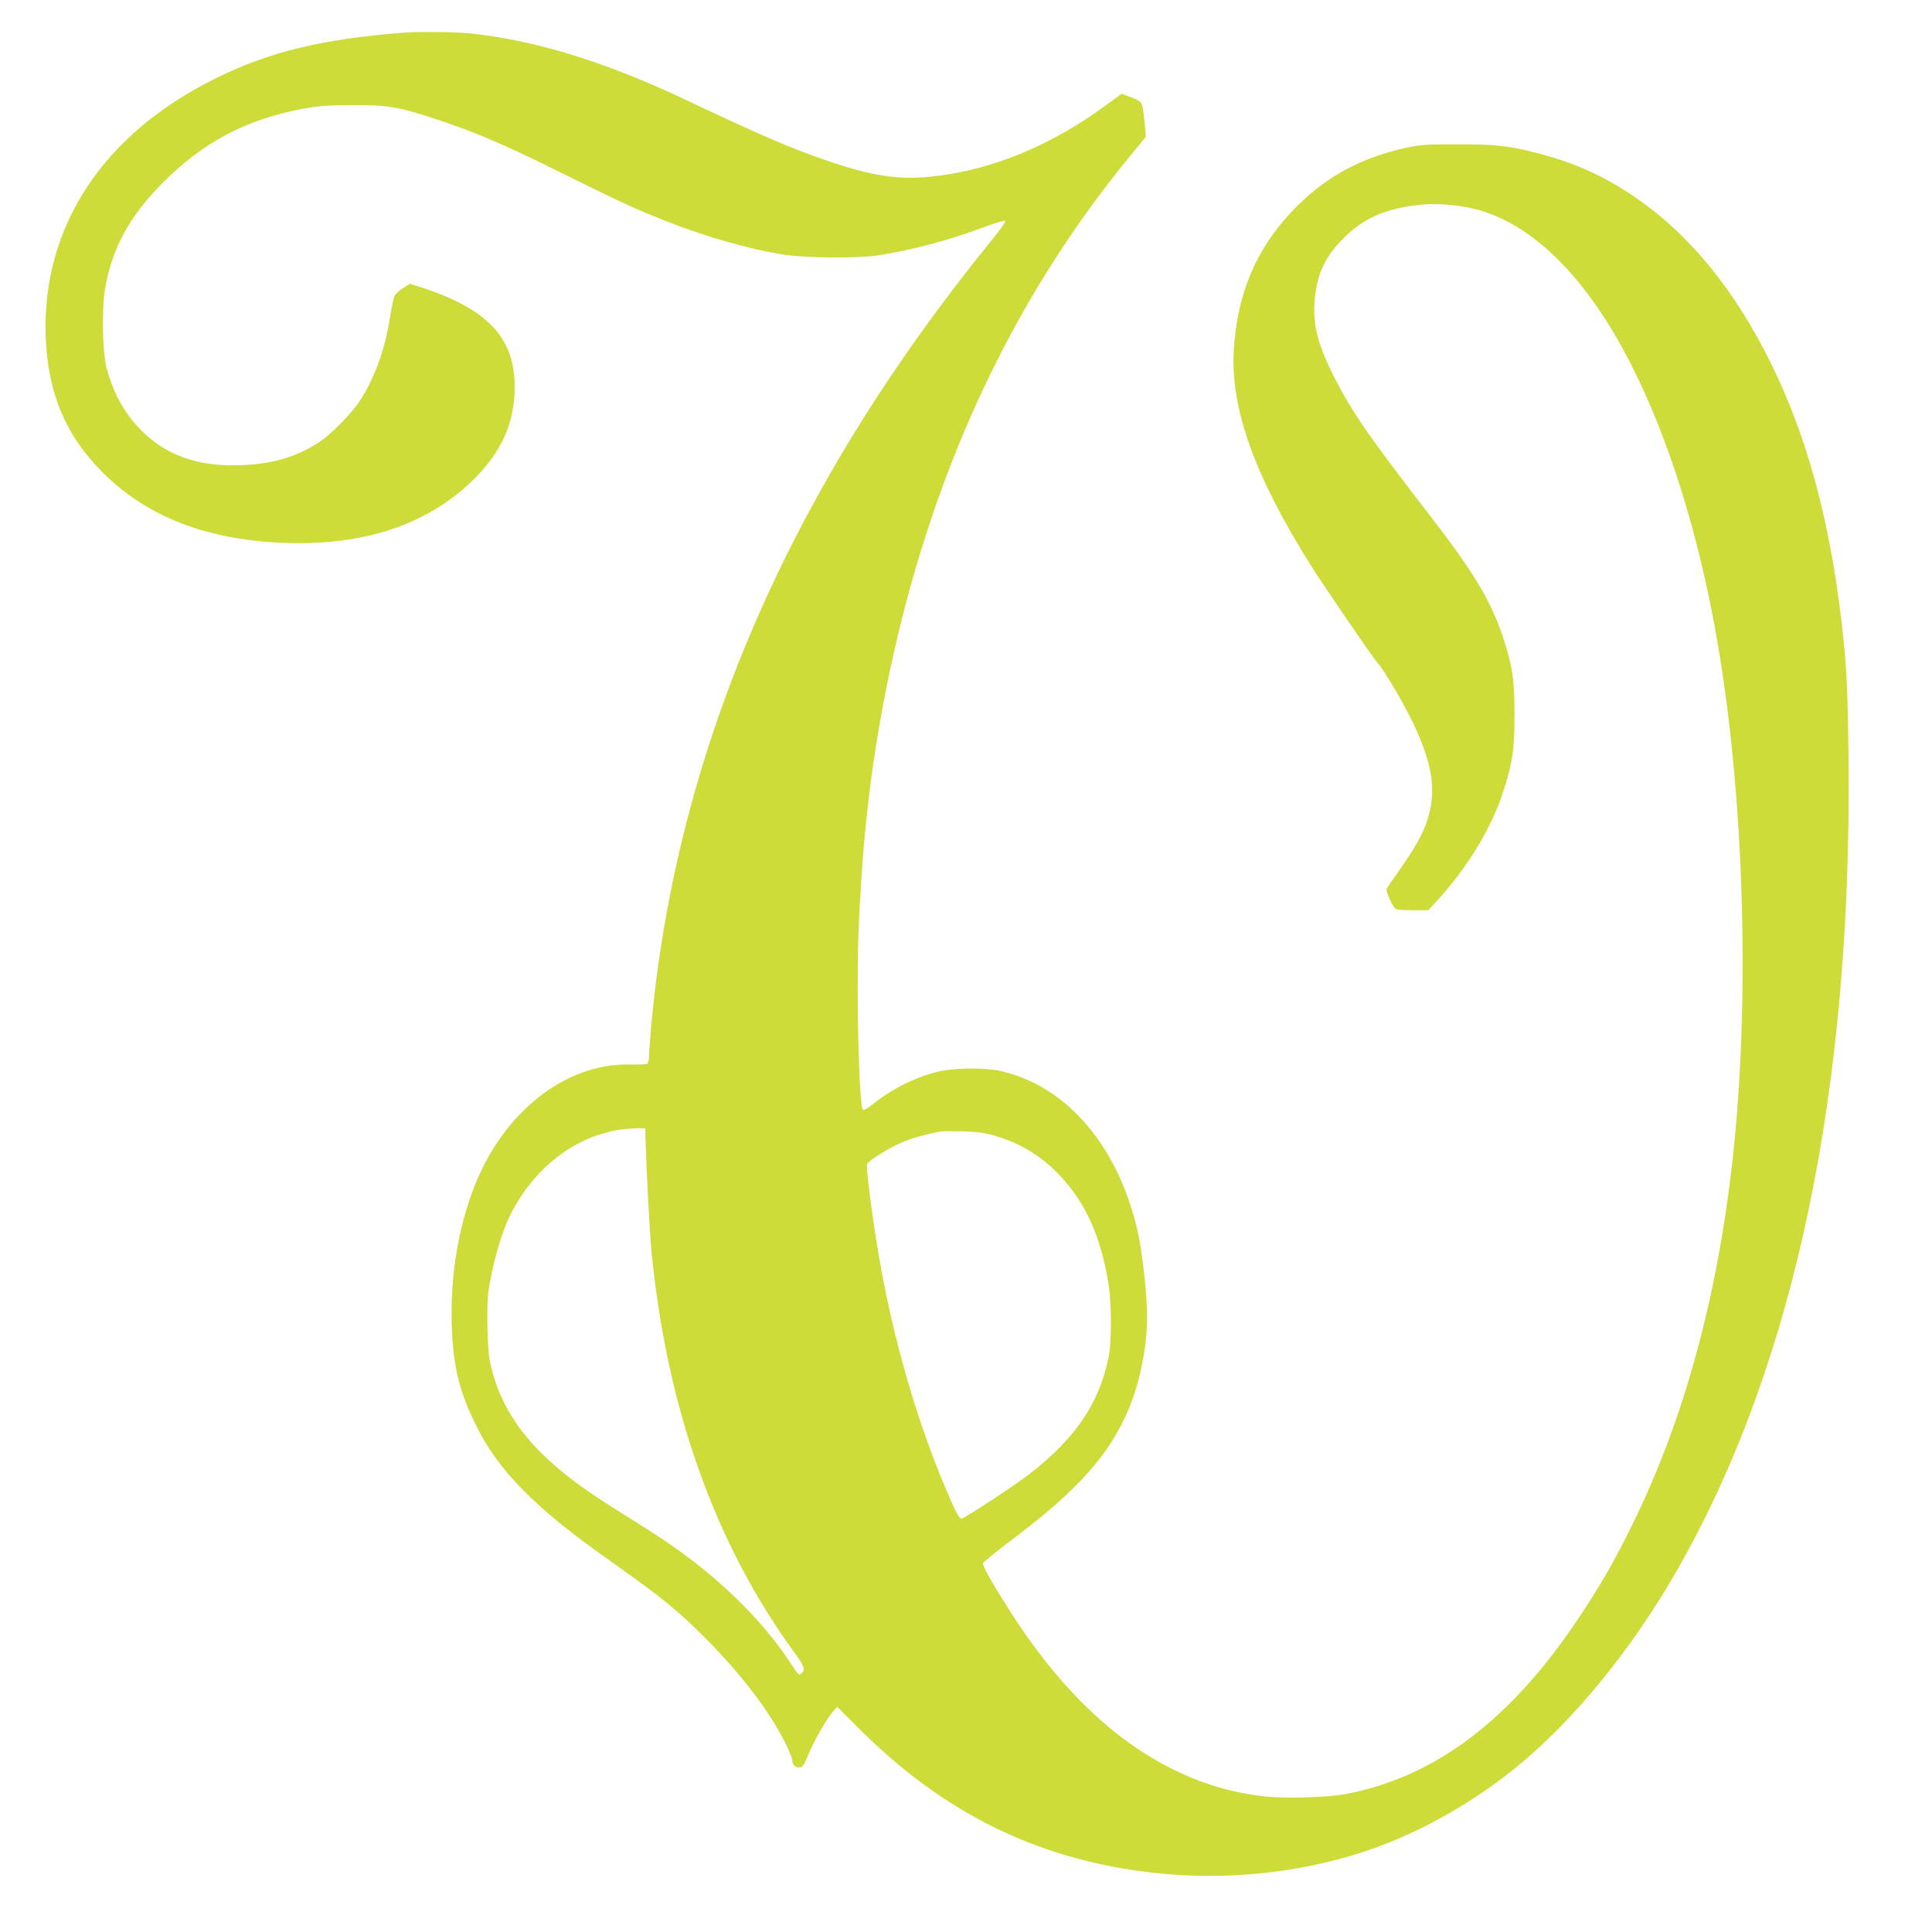
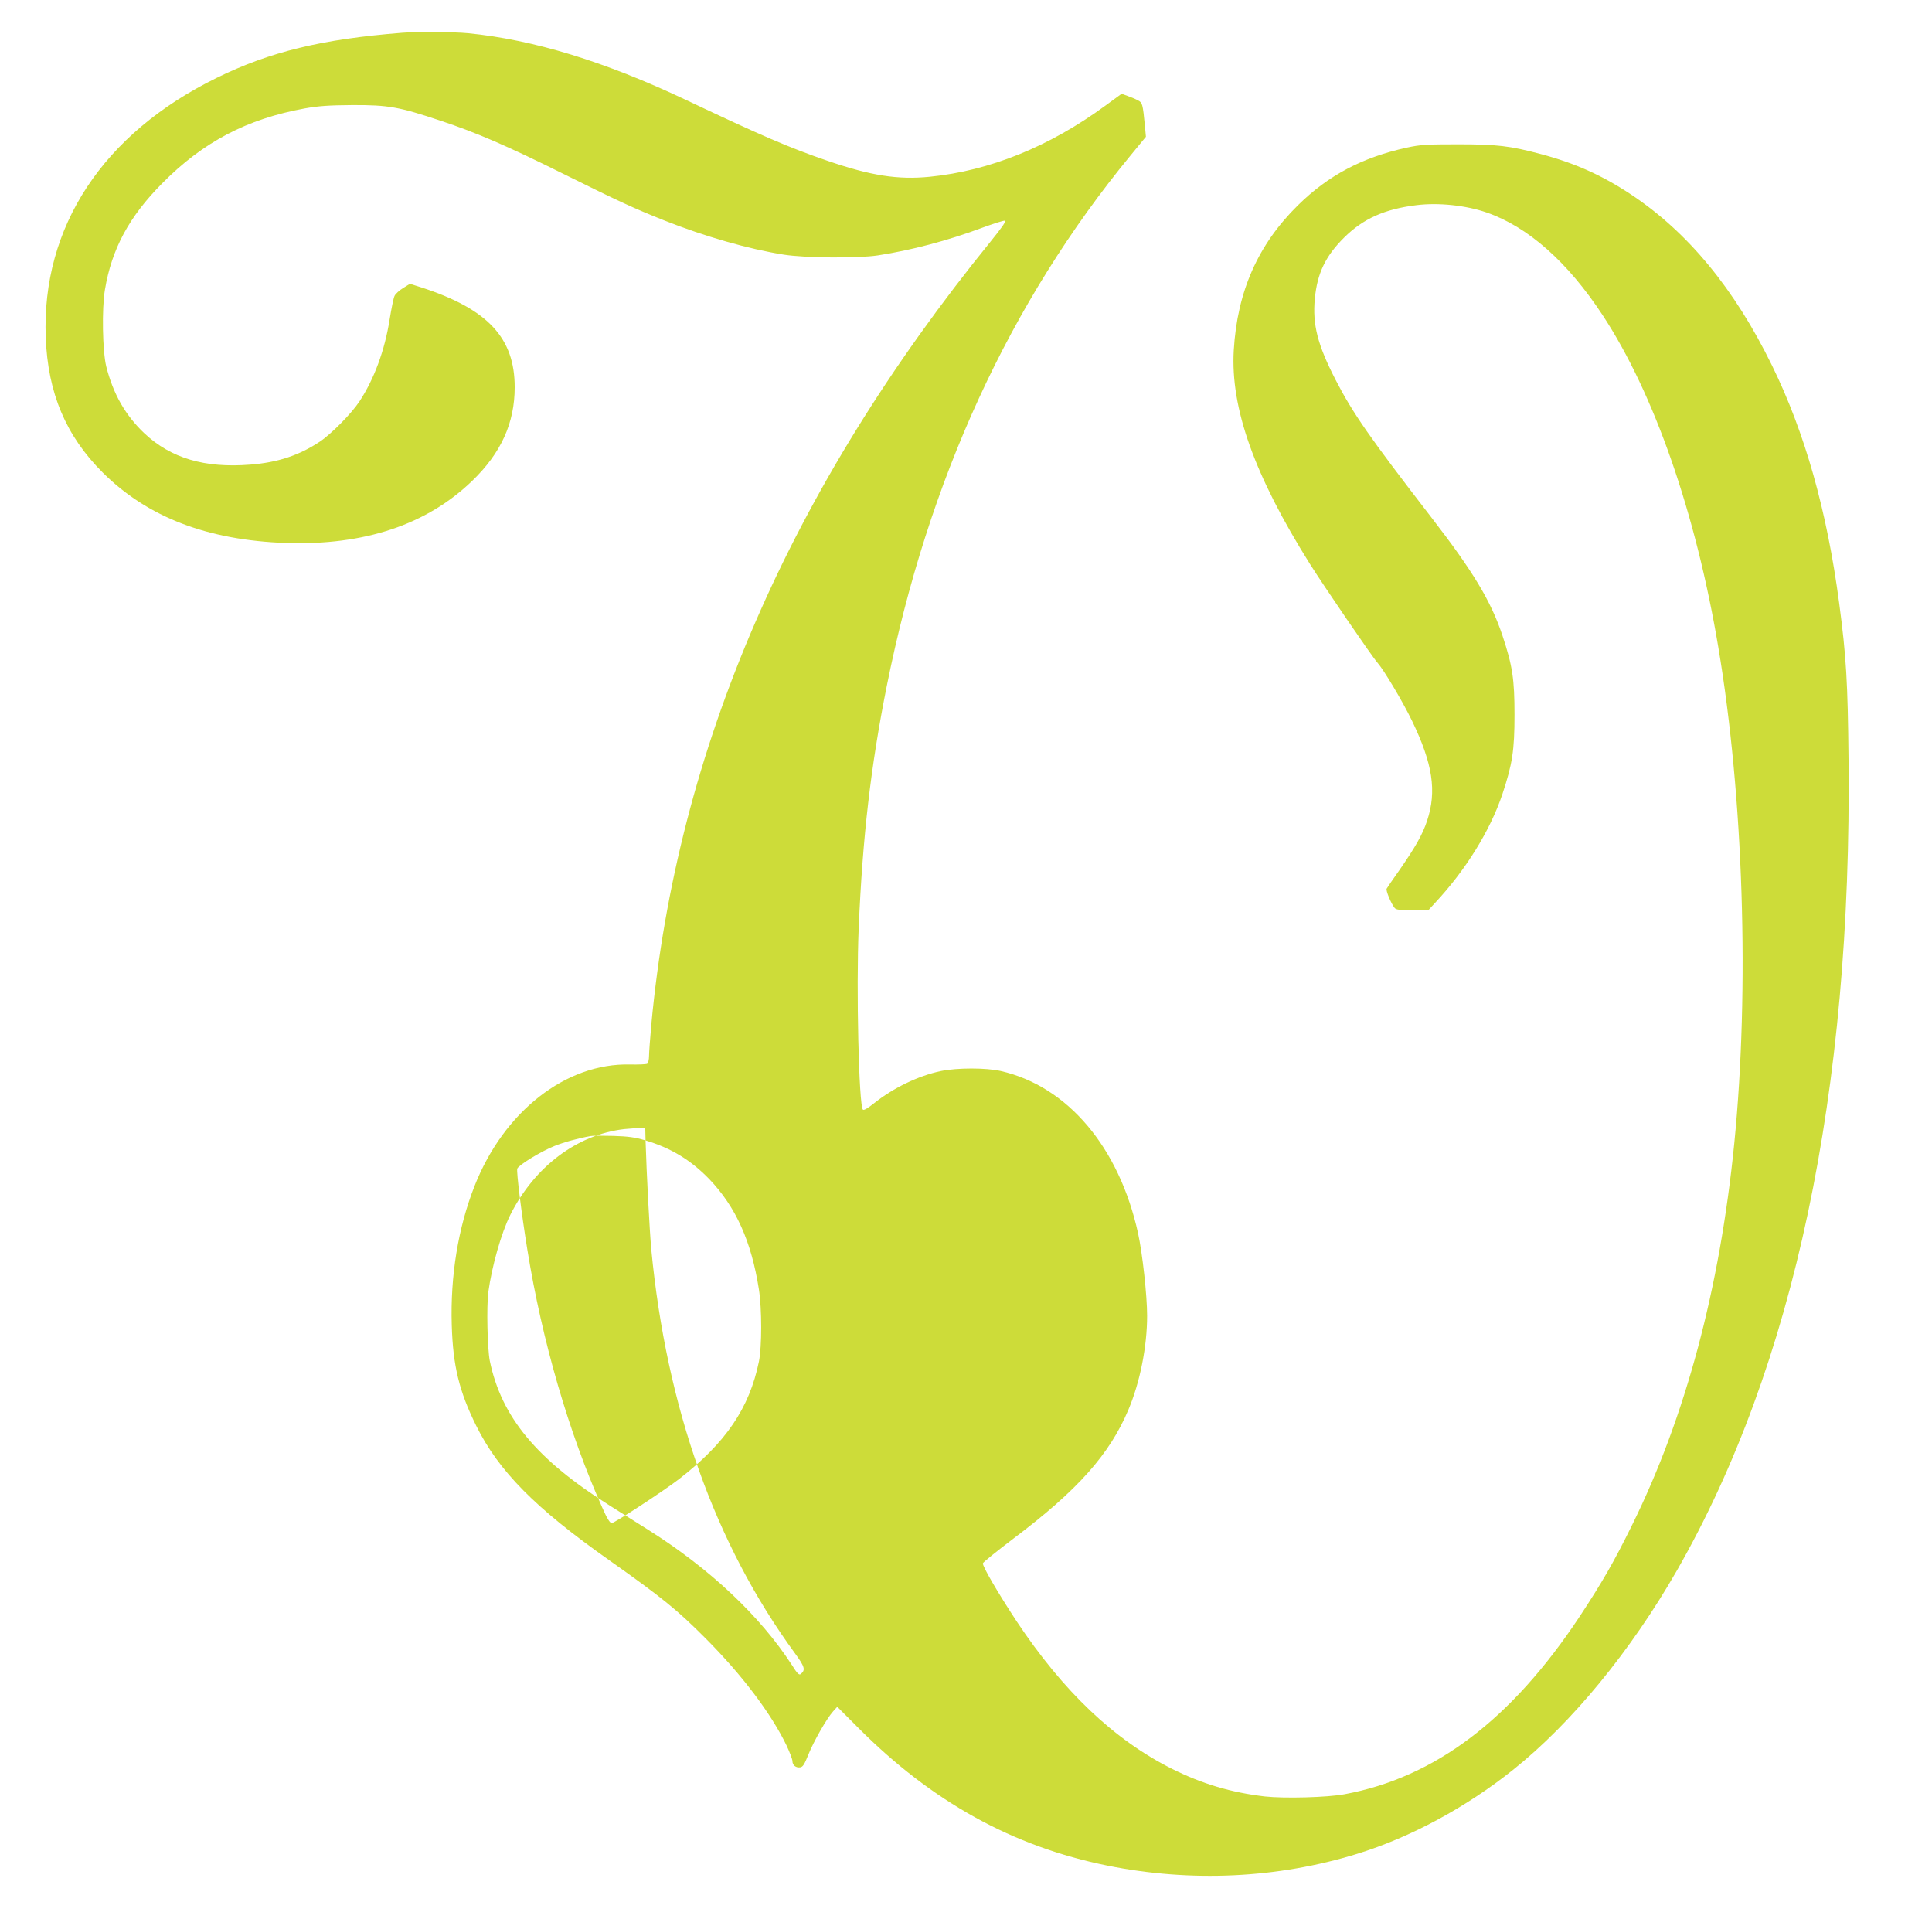
<svg xmlns="http://www.w3.org/2000/svg" version="1.0" width="1280pt" height="1276pt" viewBox="0 0 1280 1276" preserveAspectRatio="xMidYMid meet">
  <g transform="translate(0,1276) scale(0.1,-0.1)" fill="#cddc39" stroke="none">
-     <path d="M2665 12543 c-533 -42 -878 -126 -1230 -299 -753 -369 -1160 -988 -1132 -1719 14 -369 133 -651 377 -895 297 -296 695 -449 1215 -467 519 -17 932 121 1233 411 192 185 282 384 282 621 0 326 -177 517 -615 660 l-79 25 -45 -28 c-25 -15 -51 -39 -57 -52 -7 -14 -21 -85 -33 -158 -32 -203 -102 -393 -200 -542 -53 -80 -185 -214 -261 -265 -138 -92 -281 -139 -462 -153 -302 -24 -525 42 -701 207 -126 119 -207 261 -253 443 -25 102 -30 383 -9 508 45 271 160 484 380 706 271 274 561 426 945 496 90 16 158 21 315 22 238 1 310 -12 585 -104 240 -80 439 -166 815 -353 365 -181 462 -226 665 -307 270 -107 559 -190 794 -227 139 -22 487 -25 621 -5 221 34 465 98 692 183 74 27 142 49 150 47 11 -2 -17 -43 -94 -138 -1333 -1642 -2078 -3363 -2248 -5189 -8 -91 -15 -184 -15 -207 0 -24 -6 -46 -12 -51 -7 -4 -58 -6 -113 -5 -425 11 -837 -311 -1031 -805 -109 -277 -161 -596 -151 -922 8 -269 49 -438 162 -666 149 -301 392 -546 880 -890 349 -247 450 -328 640 -519 241 -242 432 -494 536 -709 21 -45 39 -91 39 -103 0 -28 23 -46 51 -42 18 2 29 20 54 83 36 90 122 240 164 287 l28 31 139 -139 c488 -490 1023 -786 1650 -913 554 -112 1129 -85 1656 78 353 109 720 307 1033 557 387 309 779 786 1085 1320 776 1355 1160 3170 1137 5375 -5 510 -15 679 -62 1034 -81 612 -227 1129 -445 1574 -249 509 -557 882 -933 1132 -193 128 -374 209 -601 269 -203 54 -289 64 -546 64 -208 0 -247 -2 -340 -22 -295 -65 -519 -183 -721 -382 -265 -261 -402 -571 -425 -961 -22 -383 136 -827 504 -1414 89 -142 415 -619 448 -655 41 -46 165 -253 229 -385 137 -284 165 -466 100 -662 -30 -91 -78 -175 -184 -328 -43 -60 -80 -115 -84 -122 -7 -11 29 -99 53 -128 10 -12 35 -15 118 -15 l105 0 44 48 c204 218 367 482 447 722 66 199 80 289 80 525 0 235 -13 324 -80 525 -76 228 -194 424 -469 780 -413 535 -522 692 -637 915 -119 232 -153 365 -137 536 16 168 70 282 194 405 126 125 268 189 480 215 145 18 327 -1 465 -49 274 -95 537 -328 768 -680 341 -519 617 -1310 766 -2198 167 -988 208 -2264 106 -3289 -96 -963 -323 -1811 -677 -2528 -121 -246 -200 -382 -348 -607 -453 -683 -958 -1065 -1556 -1176 -116 -22 -400 -29 -529 -15 -222 26 -415 83 -615 183 -383 192 -721 513 -1030 978 -121 184 -228 366 -223 384 2 7 93 81 203 164 425 320 636 557 761 853 77 182 124 419 124 623 0 133 -31 414 -60 546 -126 571 -467 974 -910 1075 -98 22 -287 22 -395 0 -150 -31 -317 -112 -446 -215 -40 -32 -66 -47 -72 -41 -27 27 -45 801 -28 1201 26 608 80 1075 186 1605 274 1367 815 2543 1615 3515 l102 124 -6 66 c-15 155 -17 160 -48 176 -17 9 -48 22 -69 29 l-38 14 -108 -79 c-370 -271 -764 -431 -1163 -471 -211 -21 -391 7 -681 107 -248 85 -434 165 -934 402 -539 255 -1010 399 -1444 442 -94 9 -339 11 -436 3z m1612 -7338 c7 -229 26 -588 38 -723 101 -1048 421 -1950 952 -2675 65 -89 71 -110 38 -137 -11 -9 -23 3 -60 62 -209 322 -541 635 -945 890 -74 47 -190 120 -257 162 -488 307 -721 588 -798 961 -16 81 -22 358 -10 454 24 174 86 393 146 513 160 319 441 531 754 568 39 4 86 7 105 6 l35 -1 2 -80z m2317 30 c168 -50 300 -130 422 -256 176 -184 279 -412 329 -731 20 -129 20 -379 0 -478 -63 -309 -221 -540 -530 -779 -101 -78 -427 -291 -445 -291 -12 0 -31 30 -63 103 -222 497 -398 1102 -496 1707 -40 246 -73 517 -67 538 8 23 154 113 246 150 65 26 156 51 240 66 14 3 81 3 150 1 99 -3 144 -9 214 -30z" />
+     <path d="M2665 12543 c-533 -42 -878 -126 -1230 -299 -753 -369 -1160 -988 -1132 -1719 14 -369 133 -651 377 -895 297 -296 695 -449 1215 -467 519 -17 932 121 1233 411 192 185 282 384 282 621 0 326 -177 517 -615 660 l-79 25 -45 -28 c-25 -15 -51 -39 -57 -52 -7 -14 -21 -85 -33 -158 -32 -203 -102 -393 -200 -542 -53 -80 -185 -214 -261 -265 -138 -92 -281 -139 -462 -153 -302 -24 -525 42 -701 207 -126 119 -207 261 -253 443 -25 102 -30 383 -9 508 45 271 160 484 380 706 271 274 561 426 945 496 90 16 158 21 315 22 238 1 310 -12 585 -104 240 -80 439 -166 815 -353 365 -181 462 -226 665 -307 270 -107 559 -190 794 -227 139 -22 487 -25 621 -5 221 34 465 98 692 183 74 27 142 49 150 47 11 -2 -17 -43 -94 -138 -1333 -1642 -2078 -3363 -2248 -5189 -8 -91 -15 -184 -15 -207 0 -24 -6 -46 -12 -51 -7 -4 -58 -6 -113 -5 -425 11 -837 -311 -1031 -805 -109 -277 -161 -596 -151 -922 8 -269 49 -438 162 -666 149 -301 392 -546 880 -890 349 -247 450 -328 640 -519 241 -242 432 -494 536 -709 21 -45 39 -91 39 -103 0 -28 23 -46 51 -42 18 2 29 20 54 83 36 90 122 240 164 287 l28 31 139 -139 c488 -490 1023 -786 1650 -913 554 -112 1129 -85 1656 78 353 109 720 307 1033 557 387 309 779 786 1085 1320 776 1355 1160 3170 1137 5375 -5 510 -15 679 -62 1034 -81 612 -227 1129 -445 1574 -249 509 -557 882 -933 1132 -193 128 -374 209 -601 269 -203 54 -289 64 -546 64 -208 0 -247 -2 -340 -22 -295 -65 -519 -183 -721 -382 -265 -261 -402 -571 -425 -961 -22 -383 136 -827 504 -1414 89 -142 415 -619 448 -655 41 -46 165 -253 229 -385 137 -284 165 -466 100 -662 -30 -91 -78 -175 -184 -328 -43 -60 -80 -115 -84 -122 -7 -11 29 -99 53 -128 10 -12 35 -15 118 -15 l105 0 44 48 c204 218 367 482 447 722 66 199 80 289 80 525 0 235 -13 324 -80 525 -76 228 -194 424 -469 780 -413 535 -522 692 -637 915 -119 232 -153 365 -137 536 16 168 70 282 194 405 126 125 268 189 480 215 145 18 327 -1 465 -49 274 -95 537 -328 768 -680 341 -519 617 -1310 766 -2198 167 -988 208 -2264 106 -3289 -96 -963 -323 -1811 -677 -2528 -121 -246 -200 -382 -348 -607 -453 -683 -958 -1065 -1556 -1176 -116 -22 -400 -29 -529 -15 -222 26 -415 83 -615 183 -383 192 -721 513 -1030 978 -121 184 -228 366 -223 384 2 7 93 81 203 164 425 320 636 557 761 853 77 182 124 419 124 623 0 133 -31 414 -60 546 -126 571 -467 974 -910 1075 -98 22 -287 22 -395 0 -150 -31 -317 -112 -446 -215 -40 -32 -66 -47 -72 -41 -27 27 -45 801 -28 1201 26 608 80 1075 186 1605 274 1367 815 2543 1615 3515 l102 124 -6 66 c-15 155 -17 160 -48 176 -17 9 -48 22 -69 29 l-38 14 -108 -79 c-370 -271 -764 -431 -1163 -471 -211 -21 -391 7 -681 107 -248 85 -434 165 -934 402 -539 255 -1010 399 -1444 442 -94 9 -339 11 -436 3z m1612 -7338 c7 -229 26 -588 38 -723 101 -1048 421 -1950 952 -2675 65 -89 71 -110 38 -137 -11 -9 -23 3 -60 62 -209 322 -541 635 -945 890 -74 47 -190 120 -257 162 -488 307 -721 588 -798 961 -16 81 -22 358 -10 454 24 174 86 393 146 513 160 319 441 531 754 568 39 4 86 7 105 6 l35 -1 2 -80z c168 -50 300 -130 422 -256 176 -184 279 -412 329 -731 20 -129 20 -379 0 -478 -63 -309 -221 -540 -530 -779 -101 -78 -427 -291 -445 -291 -12 0 -31 30 -63 103 -222 497 -398 1102 -496 1707 -40 246 -73 517 -67 538 8 23 154 113 246 150 65 26 156 51 240 66 14 3 81 3 150 1 99 -3 144 -9 214 -30z" />
  </g>
</svg>